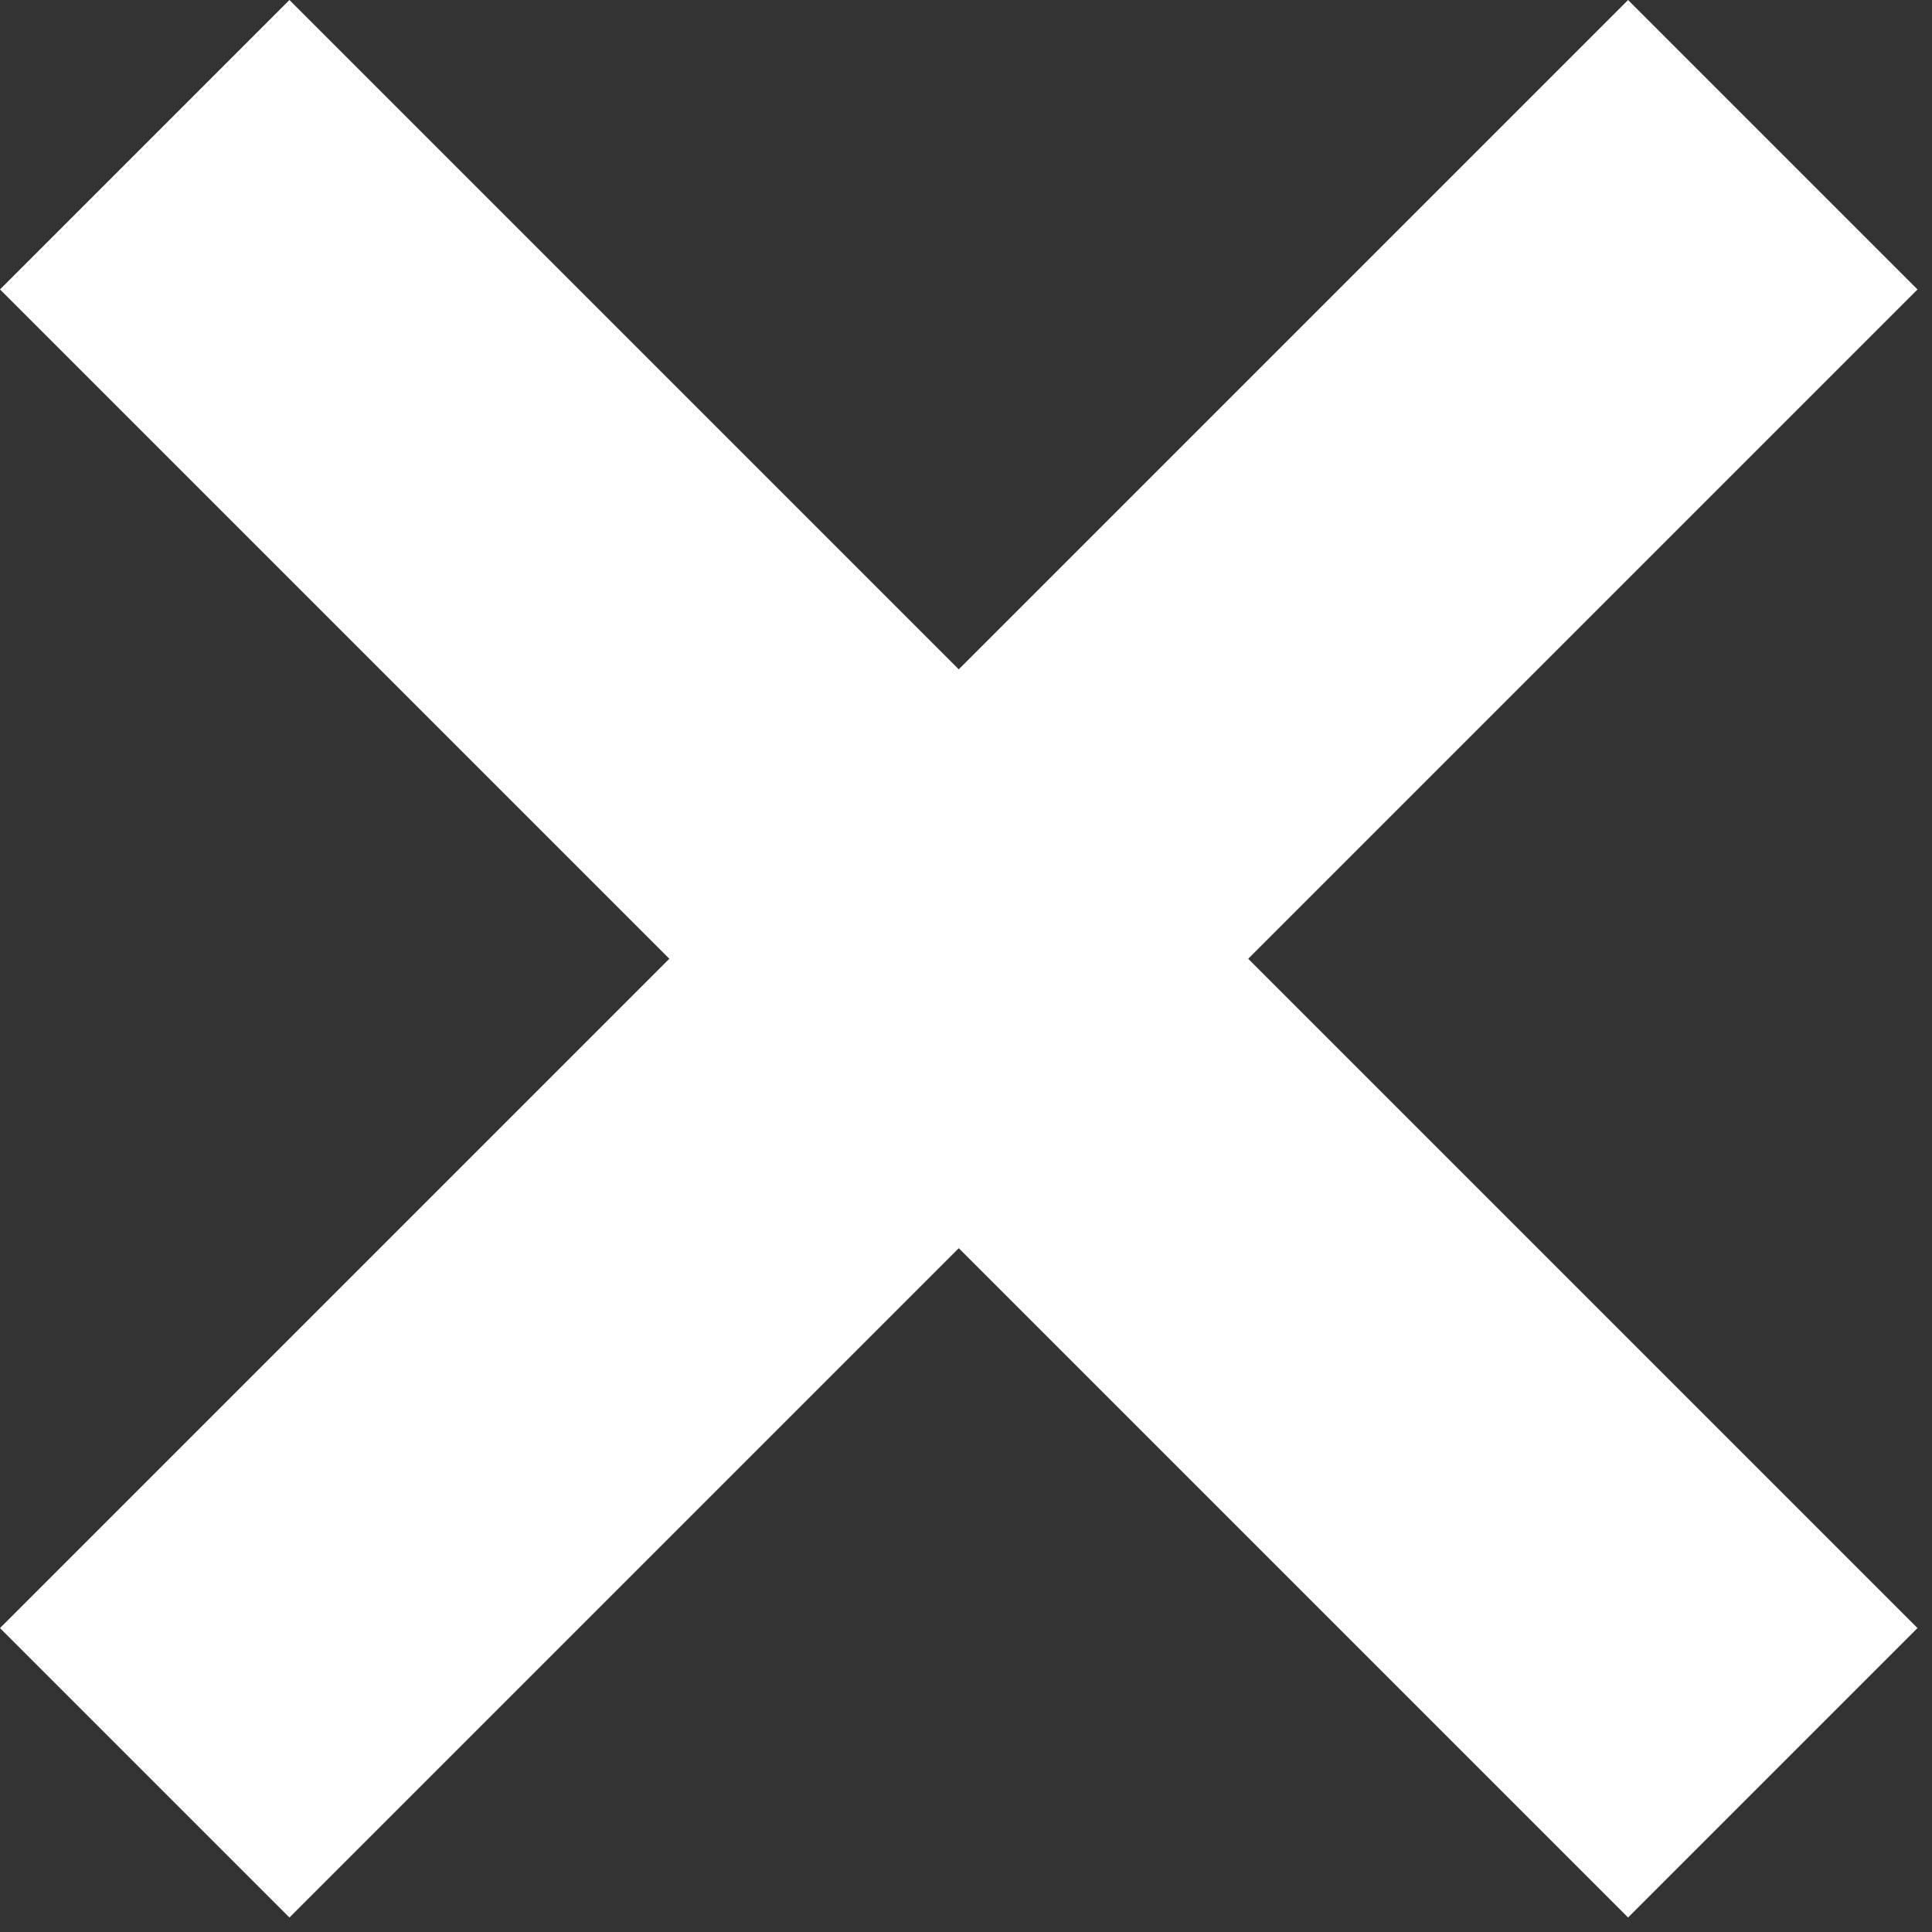
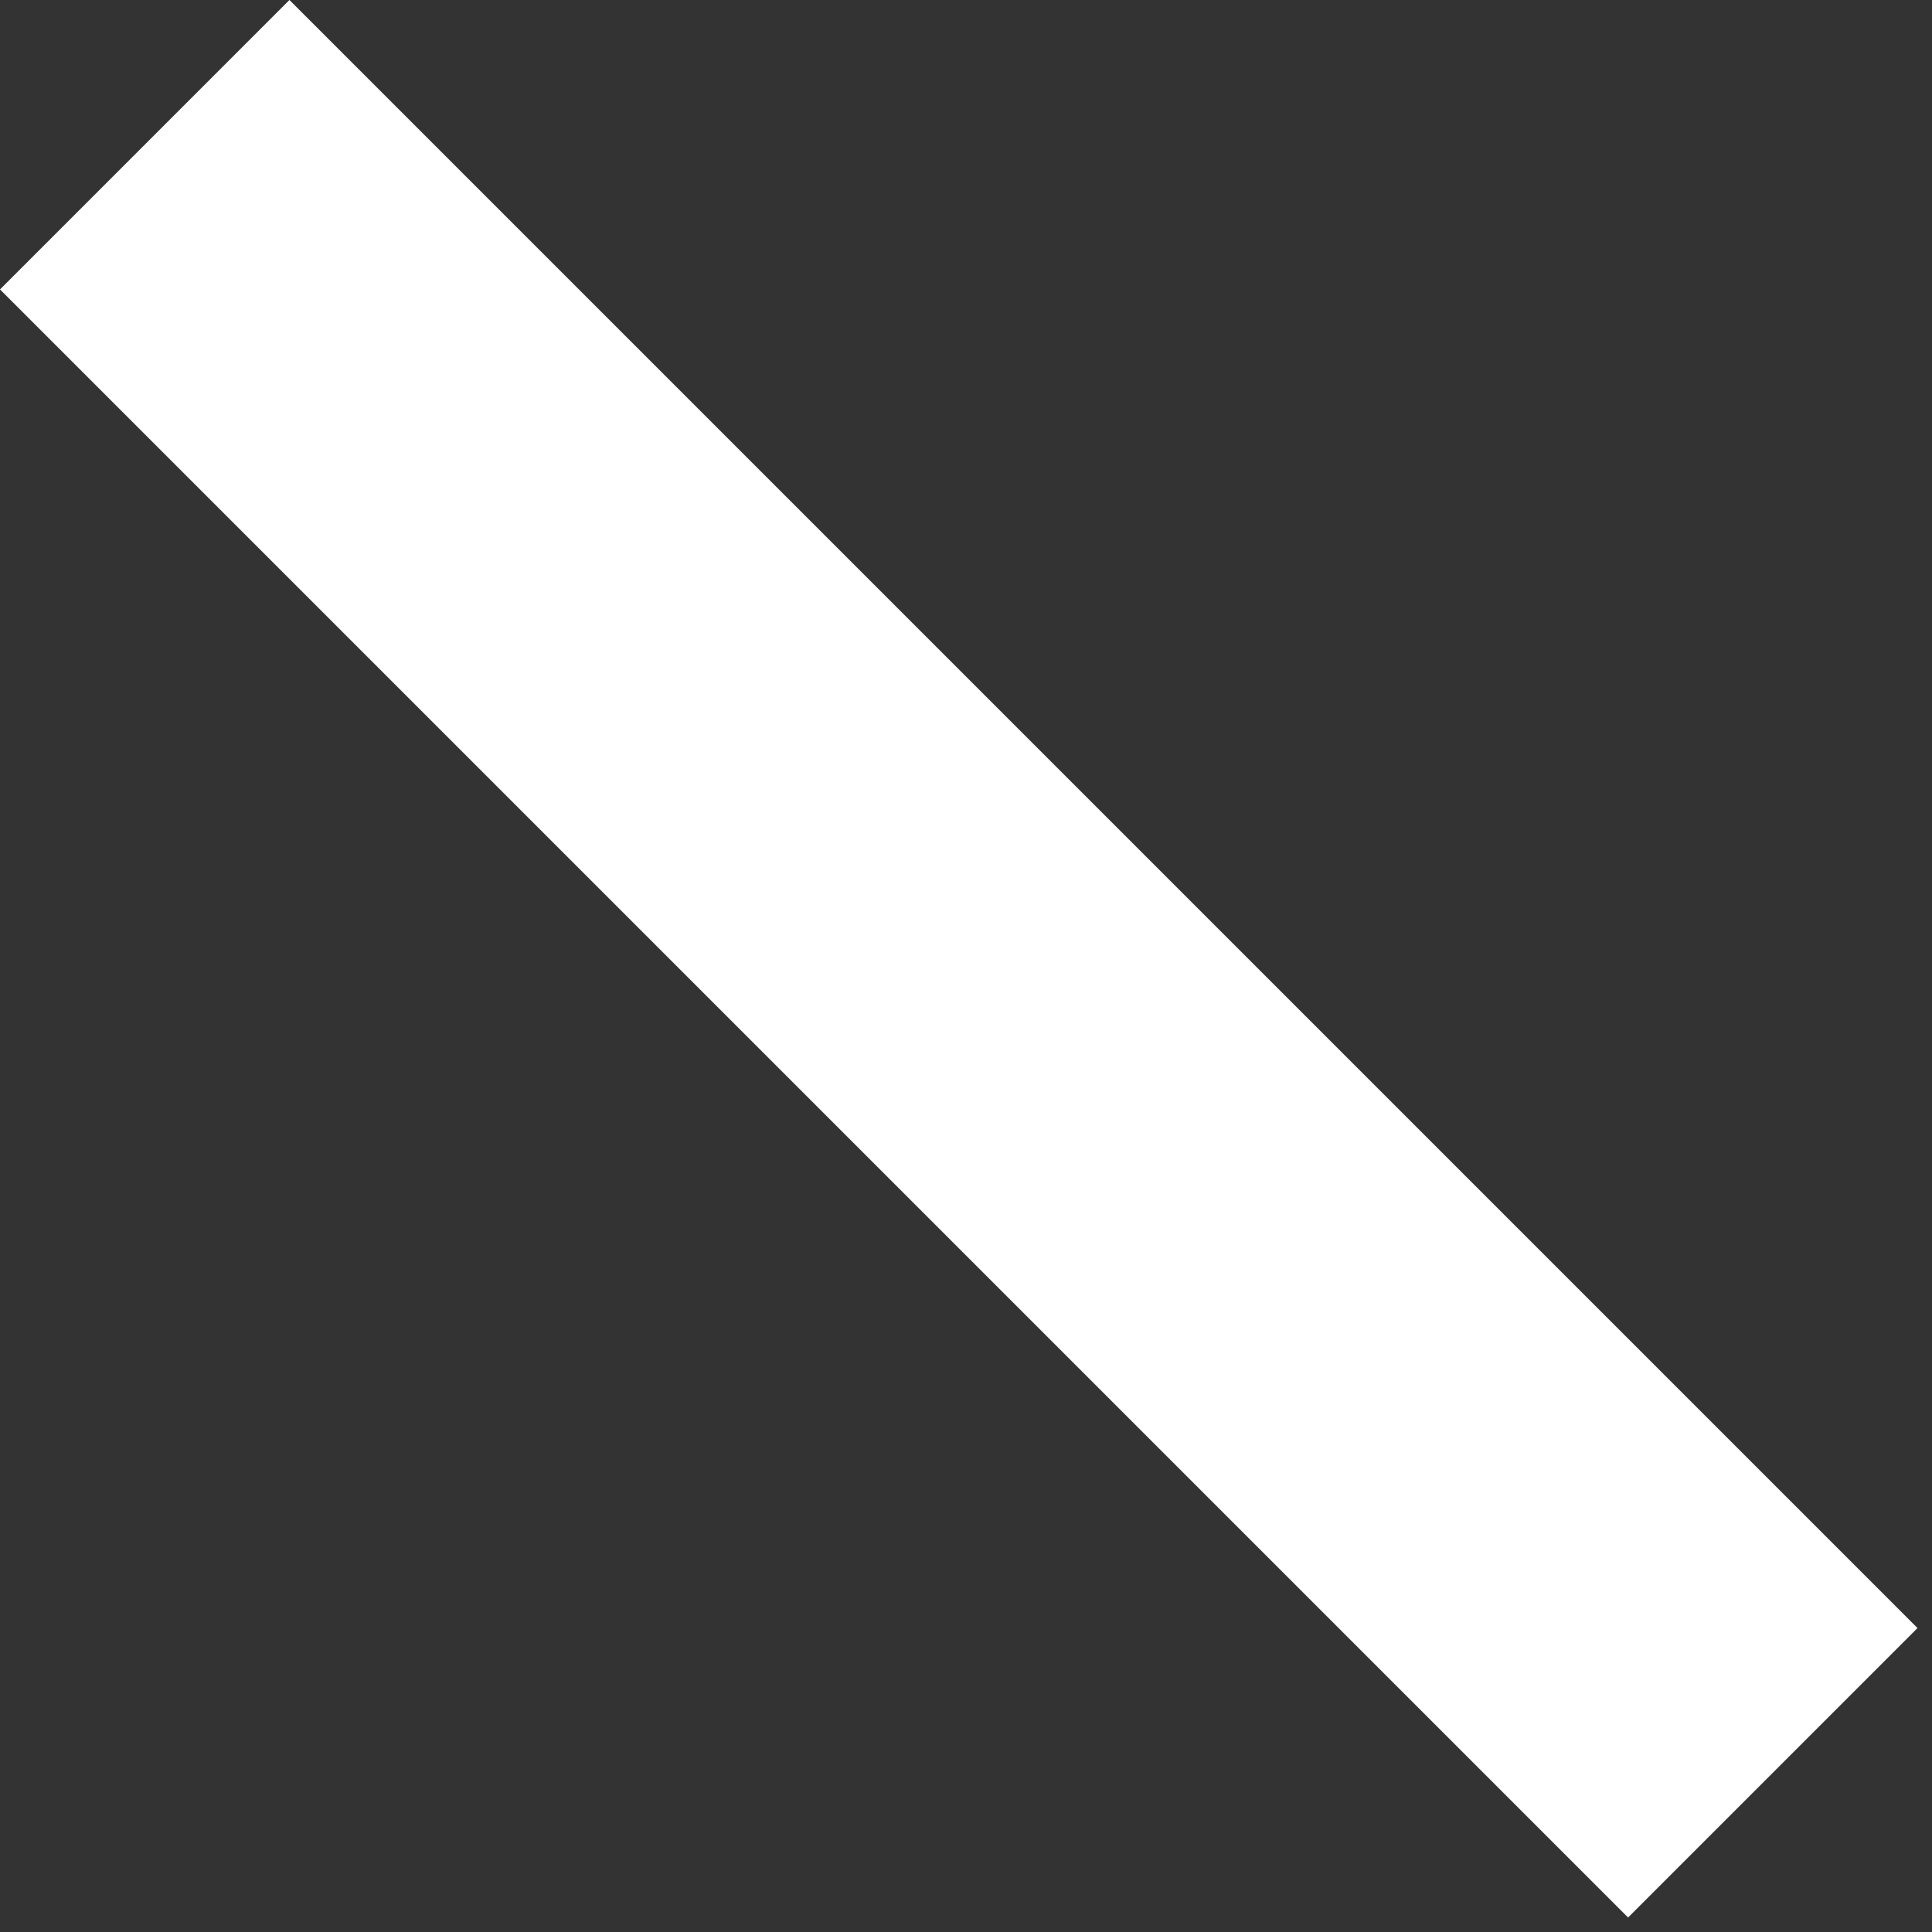
<svg xmlns="http://www.w3.org/2000/svg" width="100%" height="100%" viewBox="0 0 118 118" xml:space="preserve" style="fill-rule:evenodd;clip-rule:evenodd;stroke-linejoin:round;stroke-miterlimit:2;">
  <rect x="0" y="0" width="118" height="118" fill="#333333" stroke="none" />
  <g id="Gruppe_129">
    <path id="Rechteck_65" d="M117.115,99.437l-17.678,17.678l-99.437,-99.437l17.678,-17.678l99.437,99.437Z" style="fill:#fff;" />
-     <path id="Rechteck_66" d="M99.437,0.001l17.678,17.678l-99.437,99.437l-17.678,-17.678l99.437,-99.437Z" style="fill:#fff;" />
  </g>
</svg>